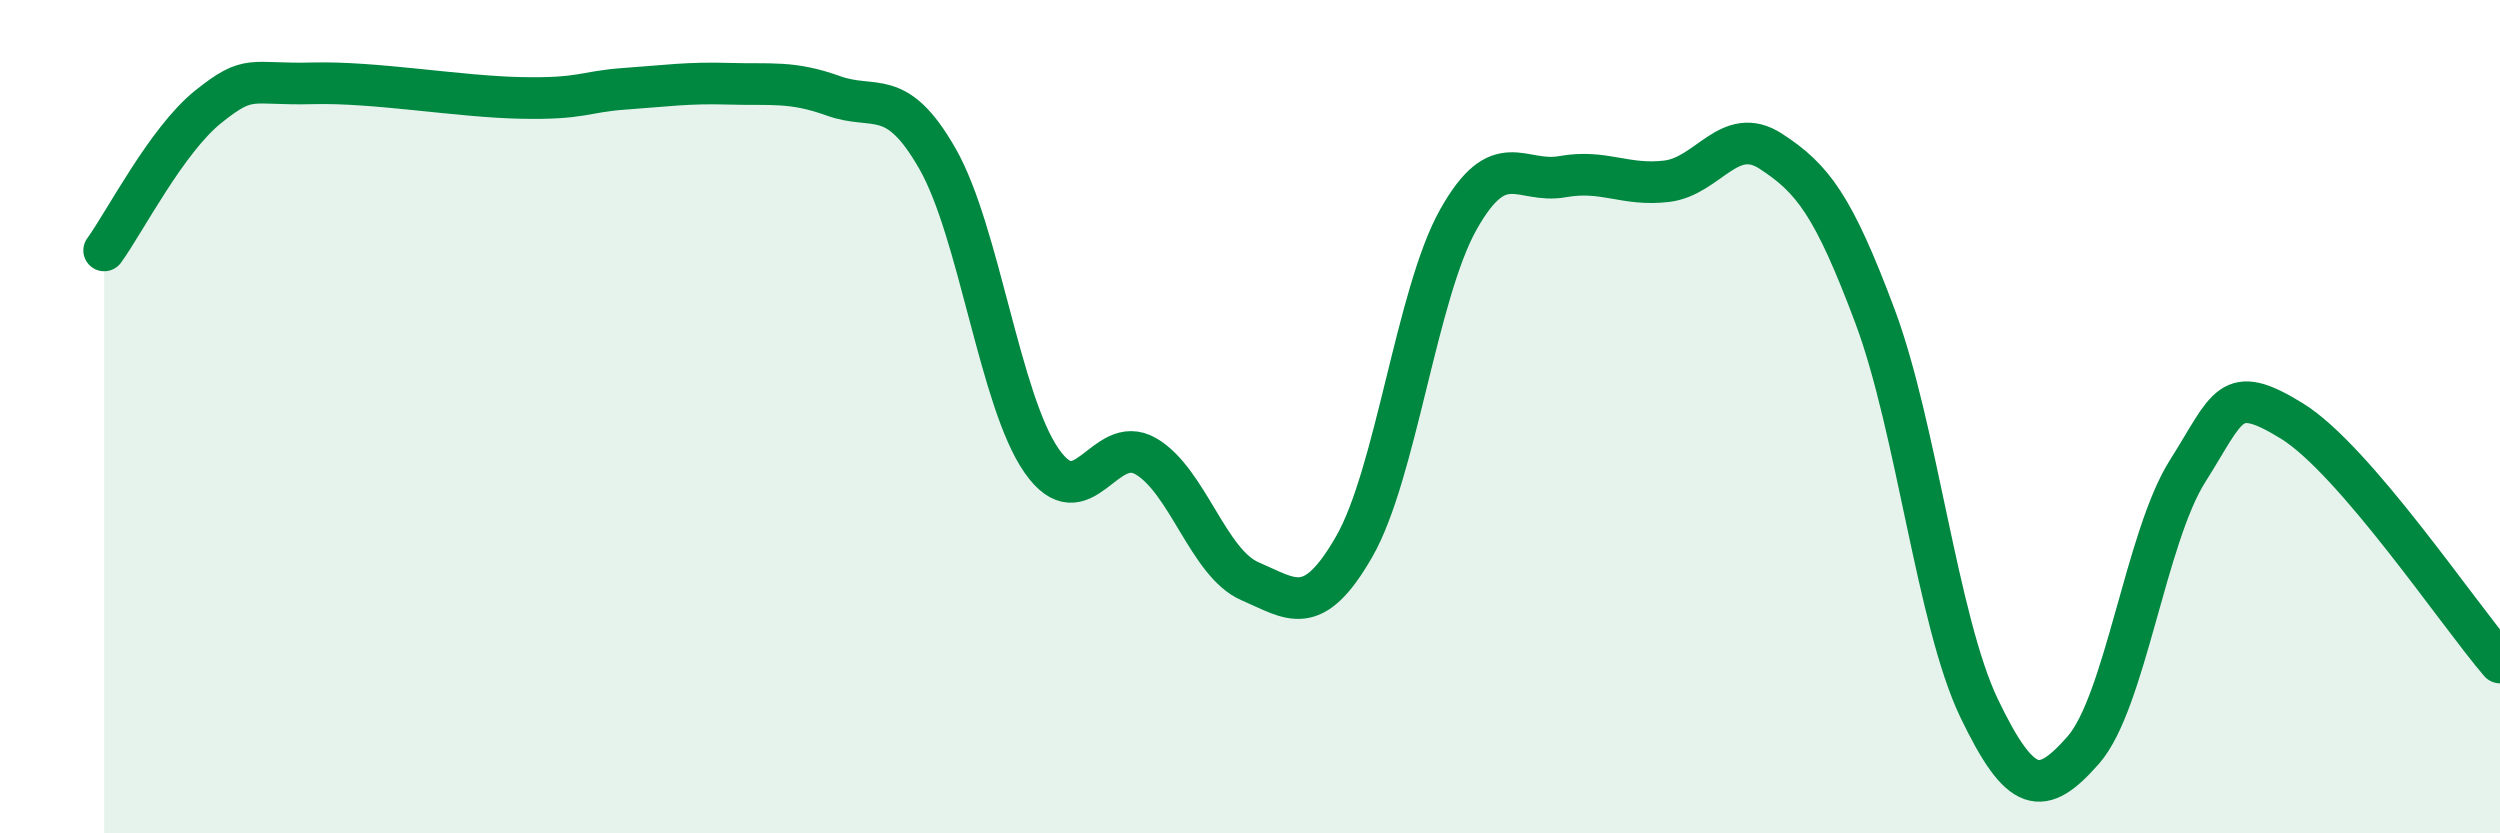
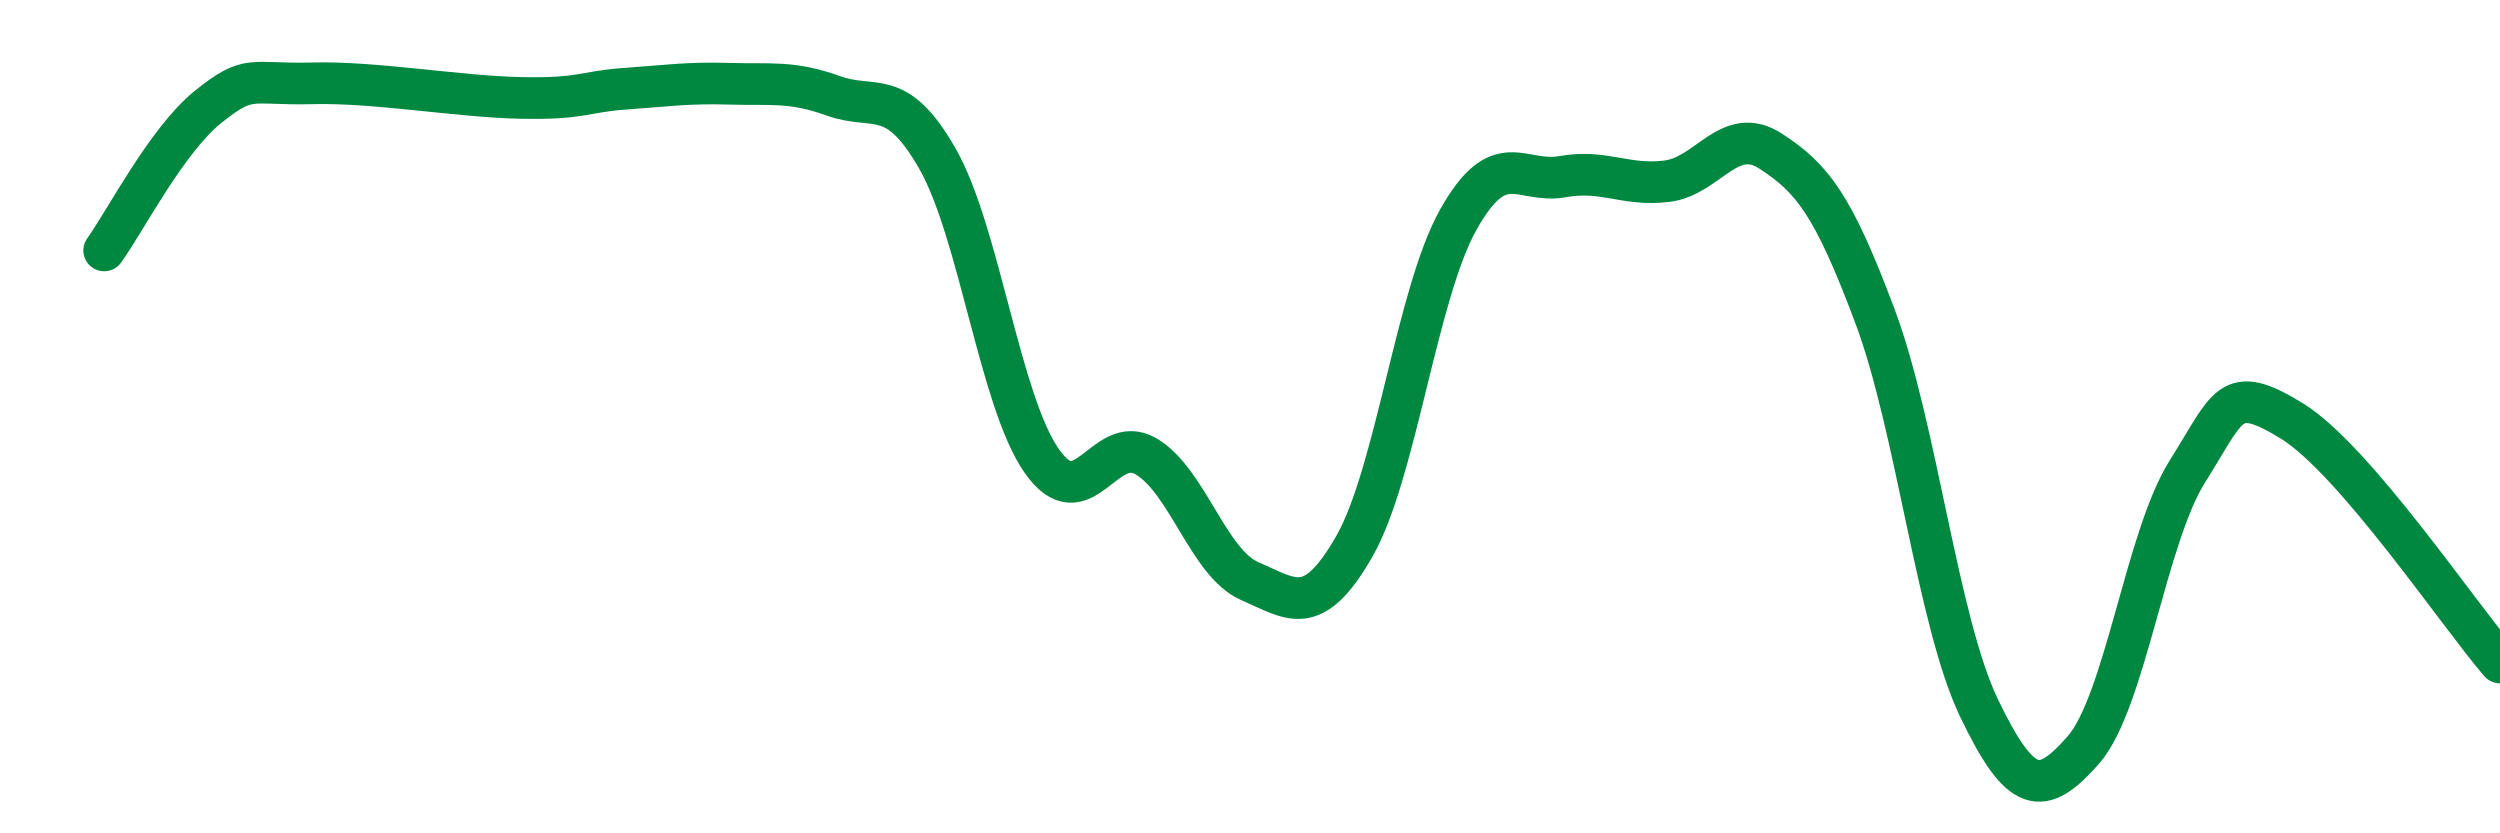
<svg xmlns="http://www.w3.org/2000/svg" width="60" height="20" viewBox="0 0 60 20">
-   <path d="M 2.5,6.01 C 3,5.32 4,3.36 5,2.56 C 6,1.76 6,2.04 7.5,2 C 9,1.96 11,2.32 12.5,2.35 C 14,2.38 14,2.2 15,2.13 C 16,2.06 16.5,1.98 17.5,2.01 C 18.5,2.04 19,1.94 20,2.3 C 21,2.66 21.5,2.06 22.5,3.81 C 23.5,5.56 24,9.63 25,11.06 C 26,12.49 26.5,10.37 27.5,10.95 C 28.5,11.53 29,13.52 30,13.95 C 31,14.38 31.5,14.86 32.5,13.12 C 33.5,11.38 34,7.05 35,5.27 C 36,3.49 36.5,4.42 37.5,4.24 C 38.5,4.06 39,4.47 40,4.35 C 41,4.23 41.5,2.98 42.5,3.63 C 43.5,4.28 44,4.92 45,7.59 C 46,10.26 46.5,14.92 47.5,17 C 48.5,19.08 49,19.14 50,18 C 51,16.86 51.5,12.89 52.5,11.31 C 53.5,9.73 53.5,9.18 55,10.1 C 56.5,11.02 59,14.74 60,15.9L60 20L2.5 20Z" fill="#008740" opacity="0.1" stroke-linecap="round" stroke-linejoin="round" />
  <path d="M 2.5,6.01 C 3,5.32 4,3.36 5,2.56 C 6,1.76 6,2.04 7.5,2 C 9,1.96 11,2.32 12.5,2.35 C 14,2.38 14,2.2 15,2.13 C 16,2.06 16.5,1.98 17.5,2.01 C 18.5,2.04 19,1.94 20,2.3 C 21,2.66 21.5,2.06 22.5,3.81 C 23.5,5.56 24,9.63 25,11.06 C 26,12.49 26.5,10.37 27.5,10.95 C 28.5,11.53 29,13.52 30,13.95 C 31,14.38 31.5,14.86 32.5,13.12 C 33.5,11.38 34,7.05 35,5.27 C 36,3.49 36.5,4.42 37.5,4.24 C 38.5,4.06 39,4.47 40,4.35 C 41,4.23 41.5,2.98 42.5,3.63 C 43.5,4.28 44,4.92 45,7.59 C 46,10.26 46.5,14.92 47.5,17 C 48.5,19.08 49,19.14 50,18 C 51,16.86 51.5,12.89 52.5,11.31 C 53.5,9.73 53.5,9.18 55,10.1 C 56.5,11.02 59,14.74 60,15.9" stroke="#008740" stroke-width="1" fill="none" stroke-linecap="round" stroke-linejoin="round" />
</svg>